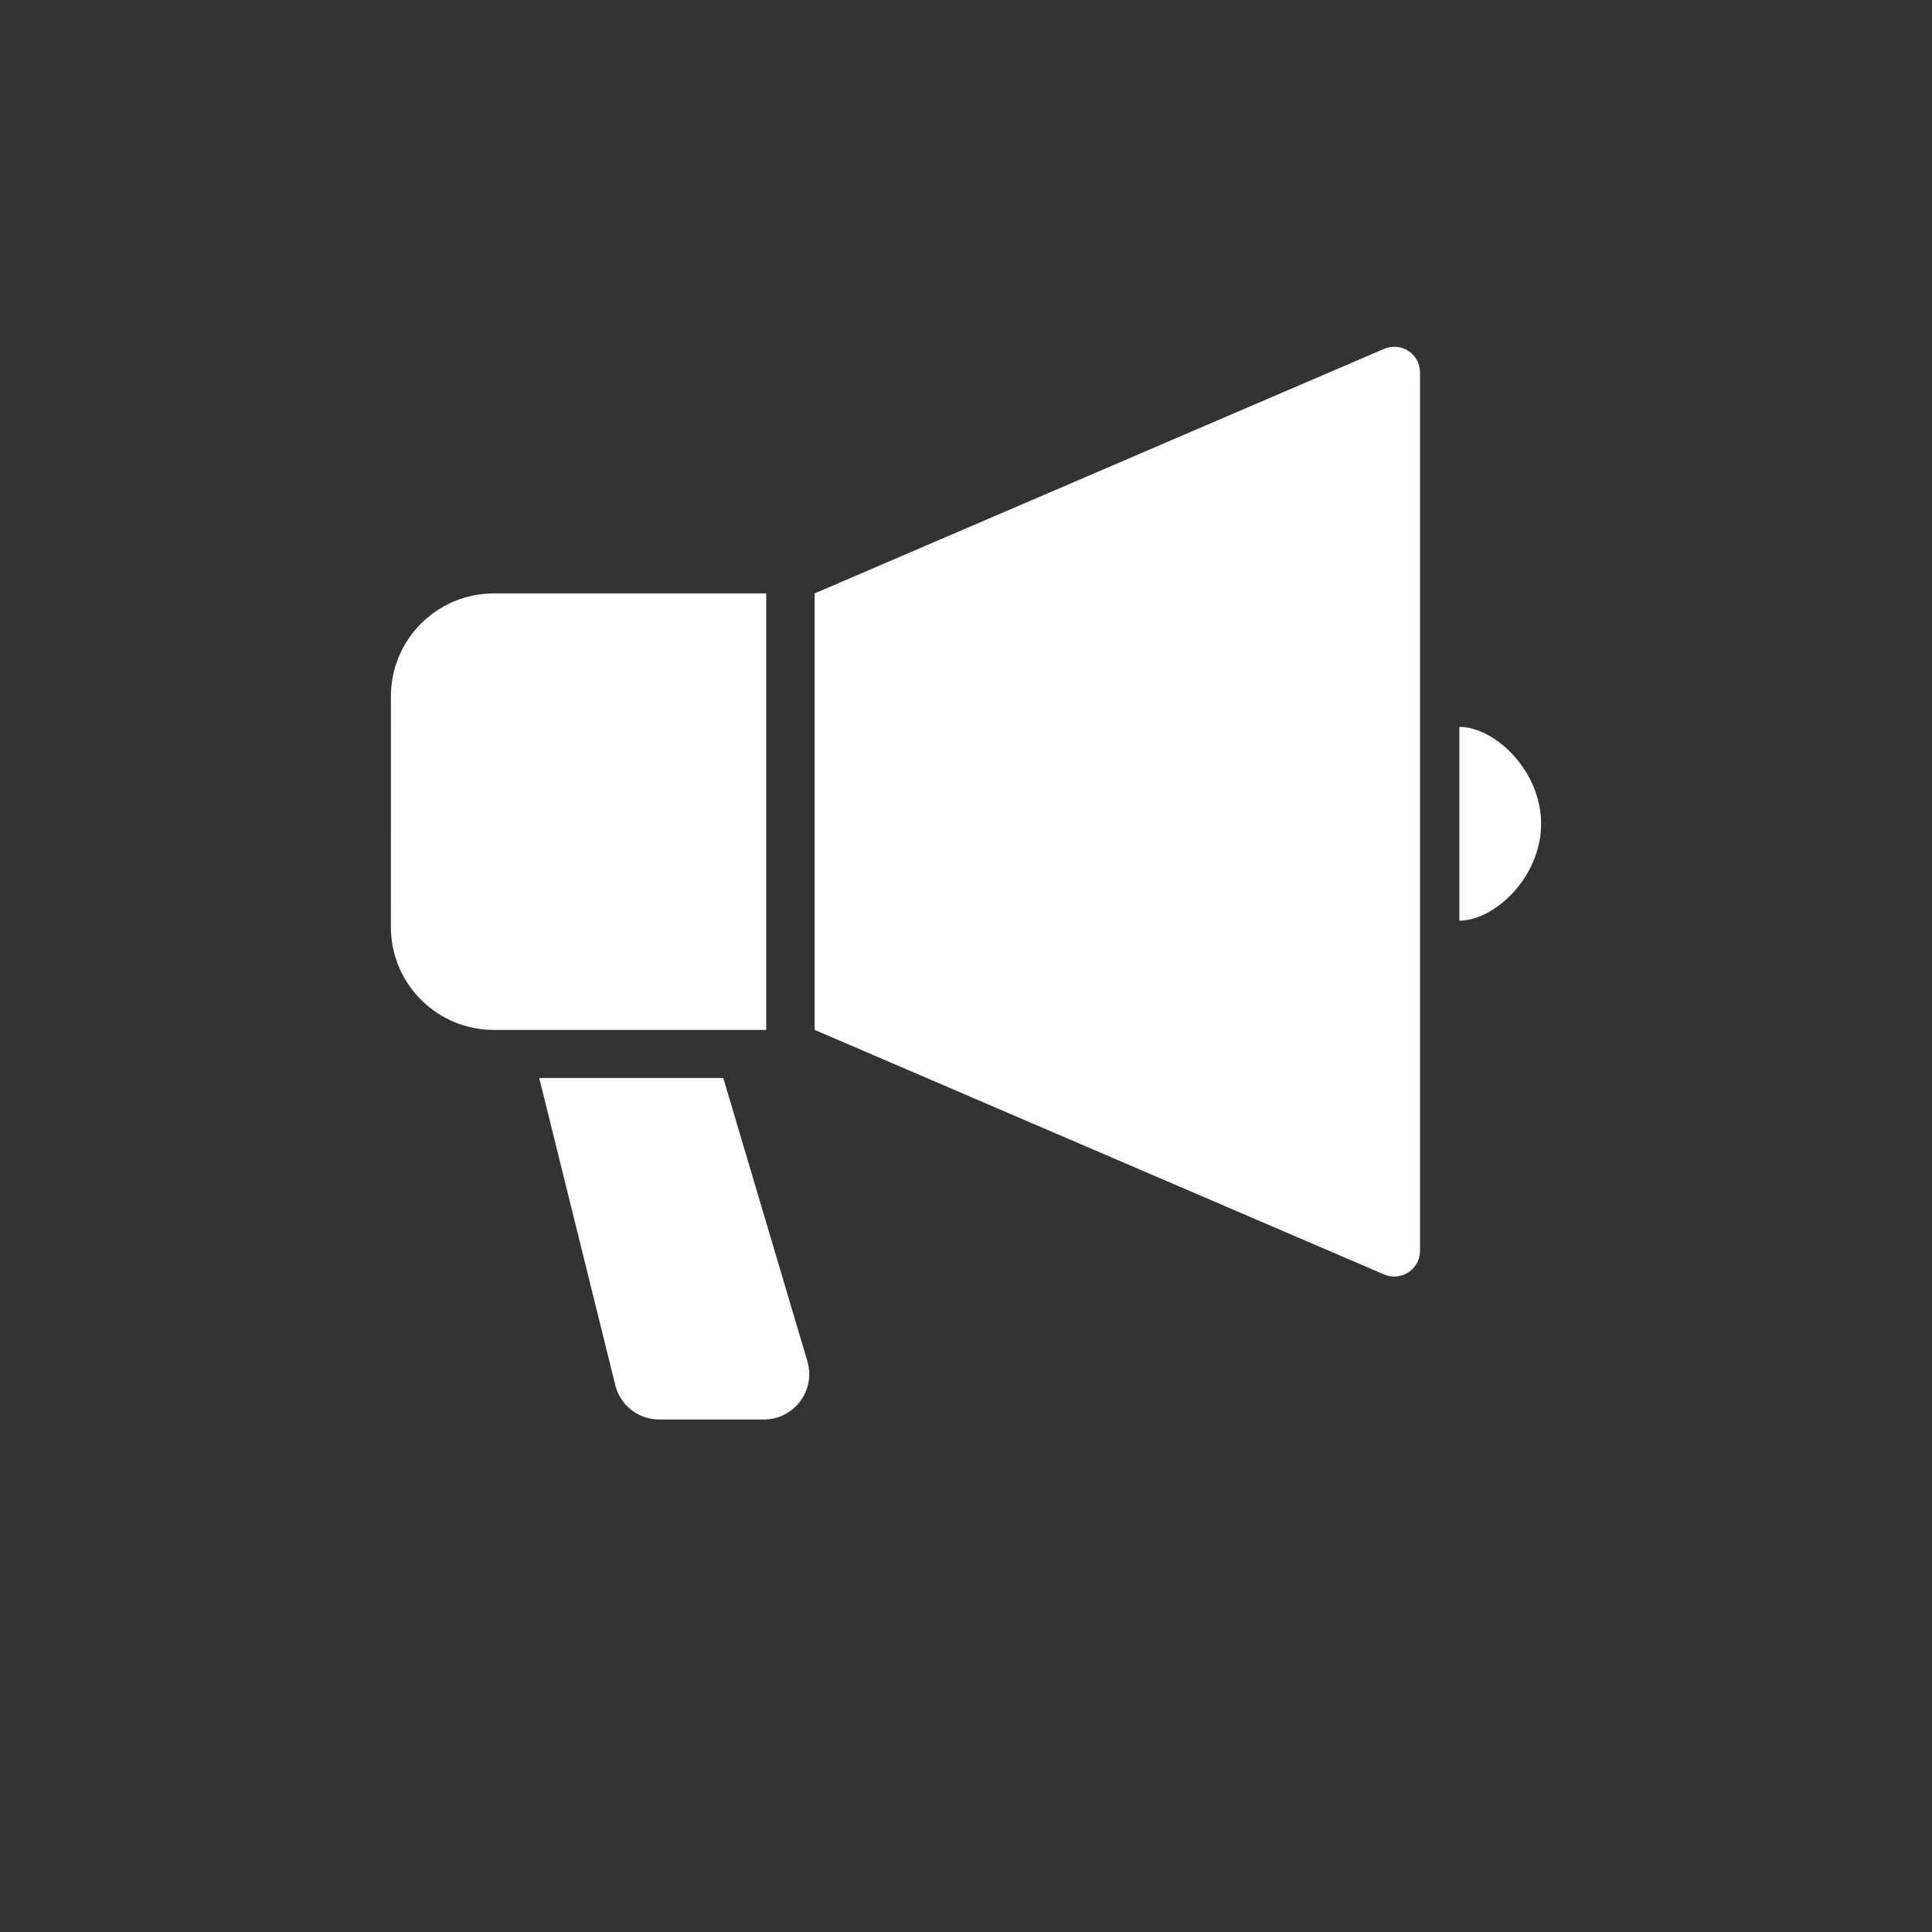
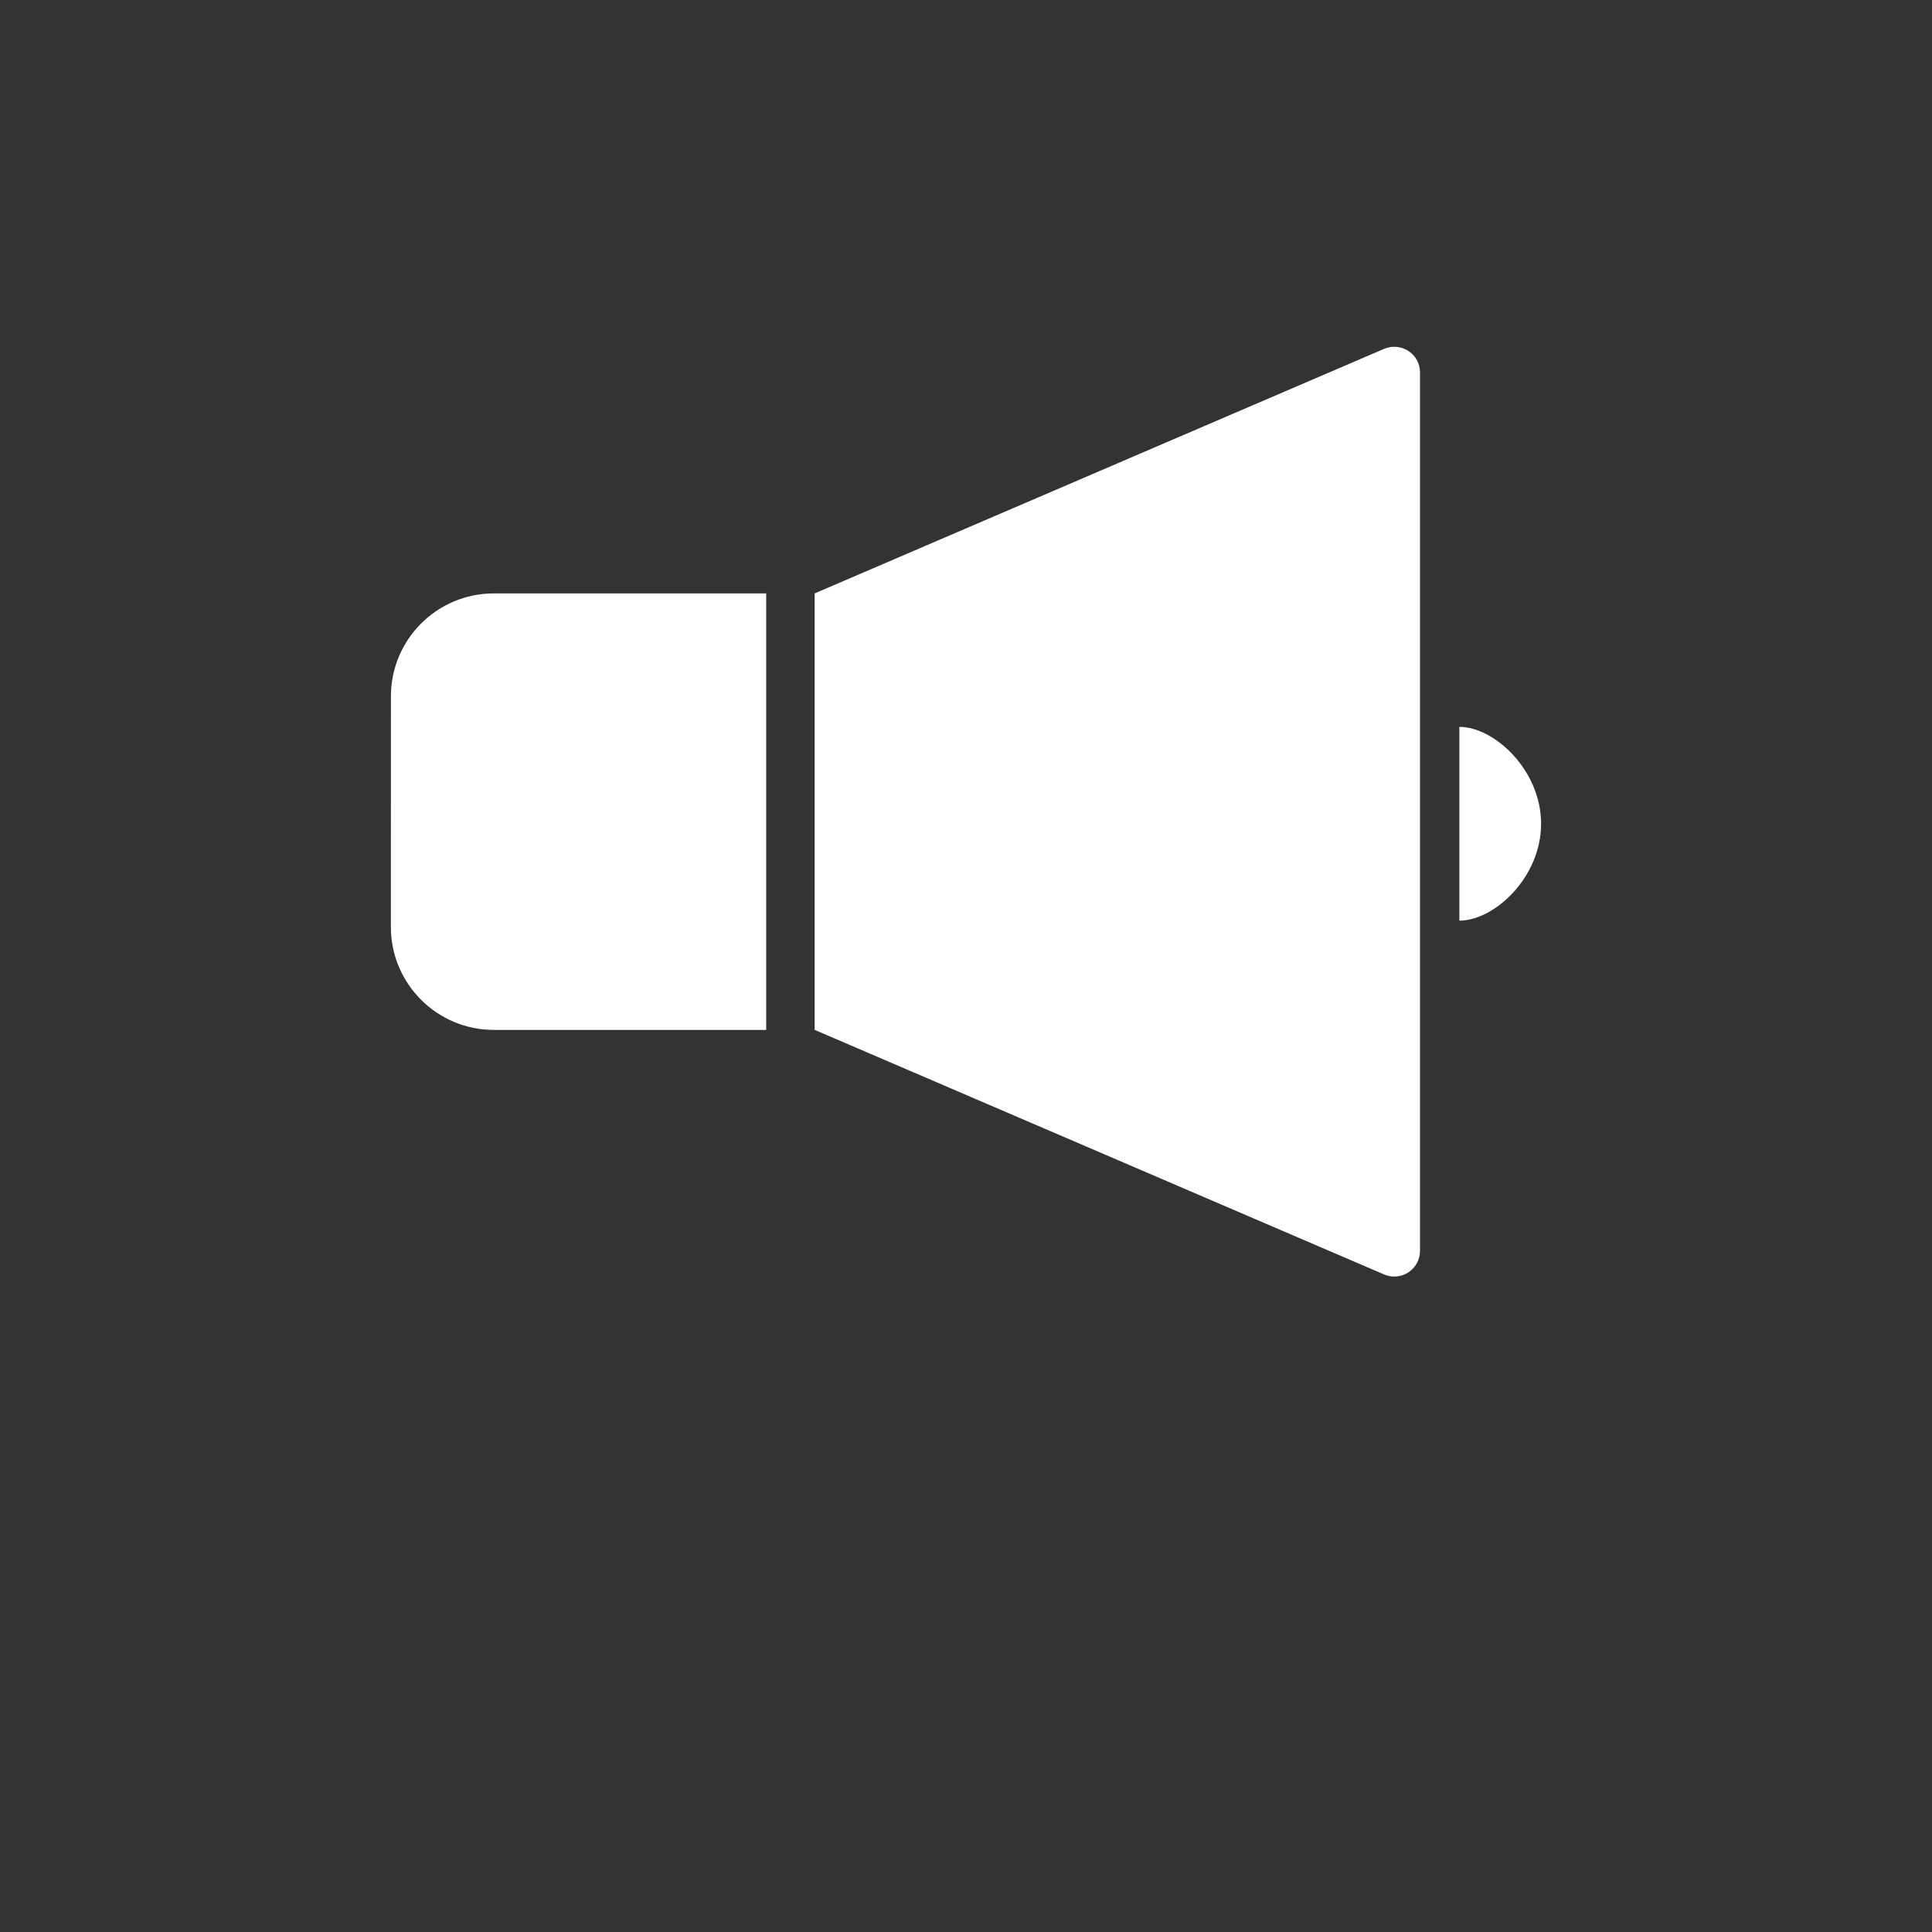
<svg xmlns="http://www.w3.org/2000/svg" version="1.1" id="圖層_1" x="0px" y="0px" width="48px" height="48px" viewBox="0 0 48 48" enable-background="new 0 0 48 48" xml:space="preserve">
  <rect x="0" y="0" width="48" height="48" fill="#333333" stroke="none" />
  <g>
    <path fill="#FFFFFF" d="M34.992,8.72c-0.18-0.117-0.407-0.138-0.604-0.053l-14.148,6.076L20.24,25.587l14.149,6.077   c0.196,0.085,0.424,0.064,0.604-0.054c0.179-0.119,0.287-0.318,0.287-0.534V9.254C35.279,9.039,35.174,8.838,34.992,8.72z" />
    <path fill="#FFFFFF" d="M19.036,14.743h-6.766c-1.413,0-2.558,1.146-2.558,2.558l-0.001,5.728c0,1.413,1.146,2.559,2.559,2.559   h6.766V14.743z" />
    <path fill="#FFFFFF" d="M36.258,18.059v4.814c0.872,0,2.03-1.078,2.03-2.406C38.288,19.137,37.13,18.059,36.258,18.059z" />
-     <path fill="#FFFFFF" d="M17.97,26.783h-4.573l1.876,7.573c0.103,0.53,0.567,0.911,1.106,0.911h2.6c0.355,0,0.689-0.168,0.902-0.453   c0.214-0.284,0.279-0.653,0.178-0.995L17.97,26.783z" />
  </g>
</svg>